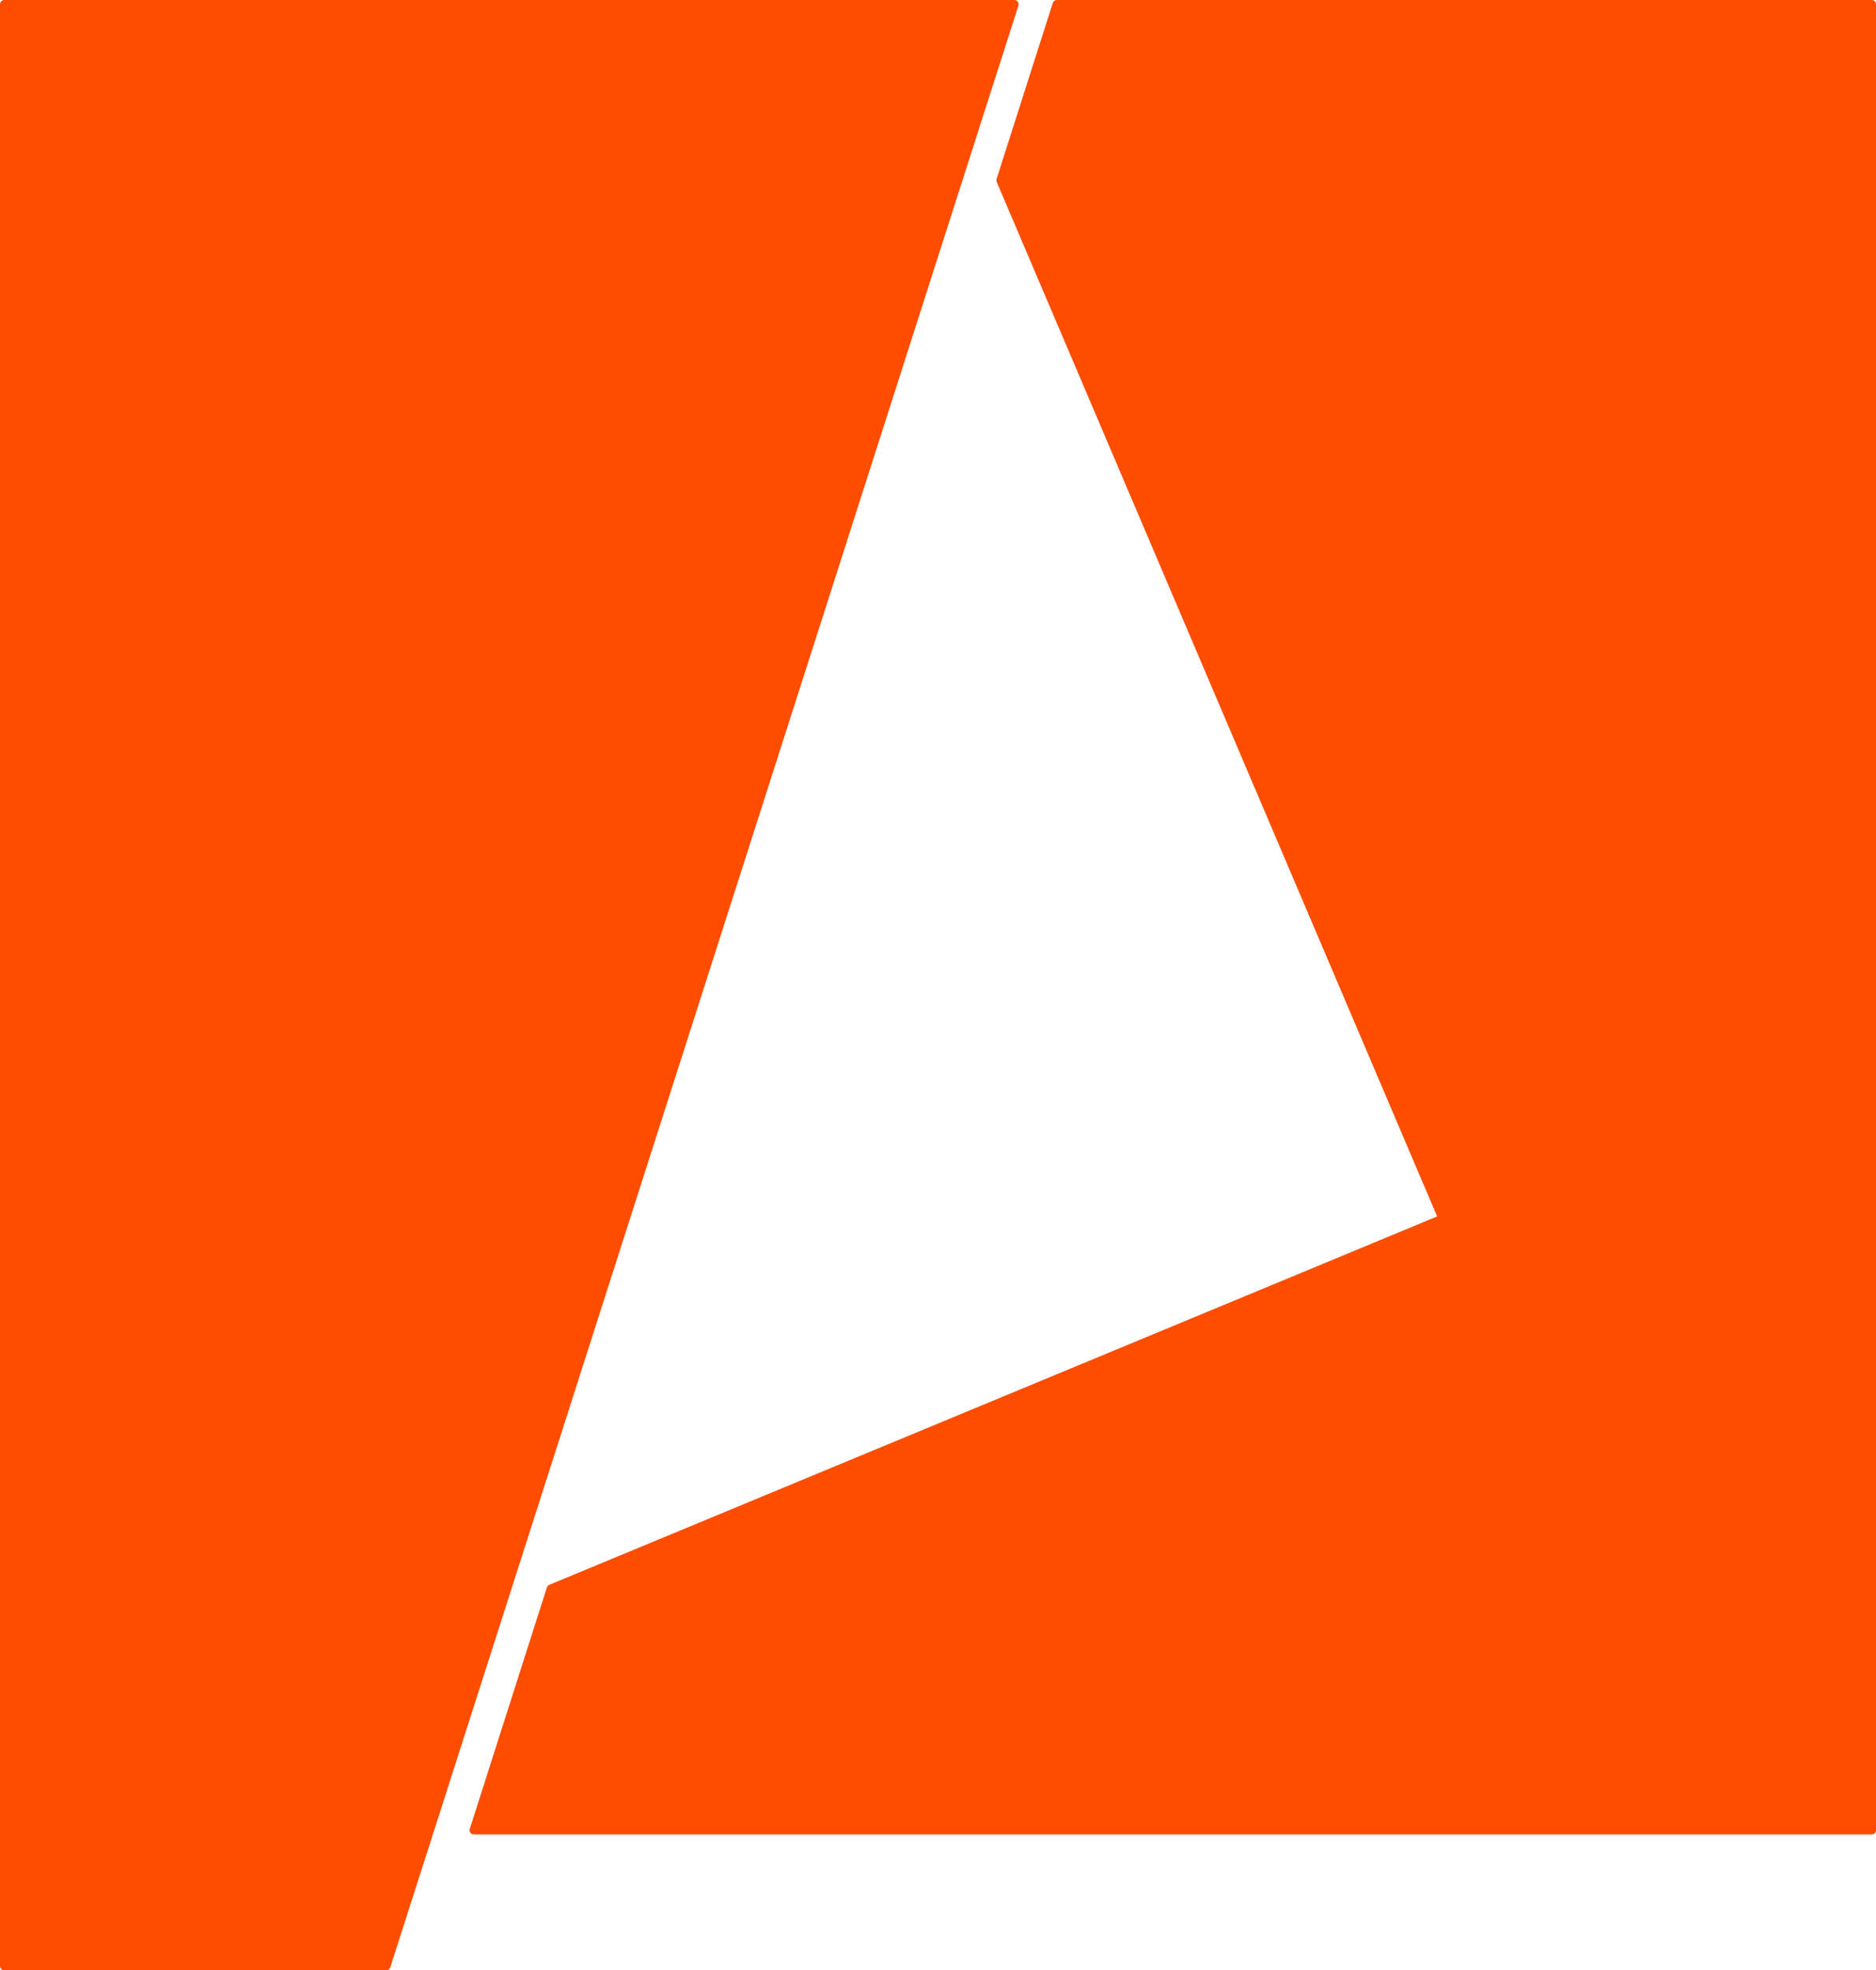
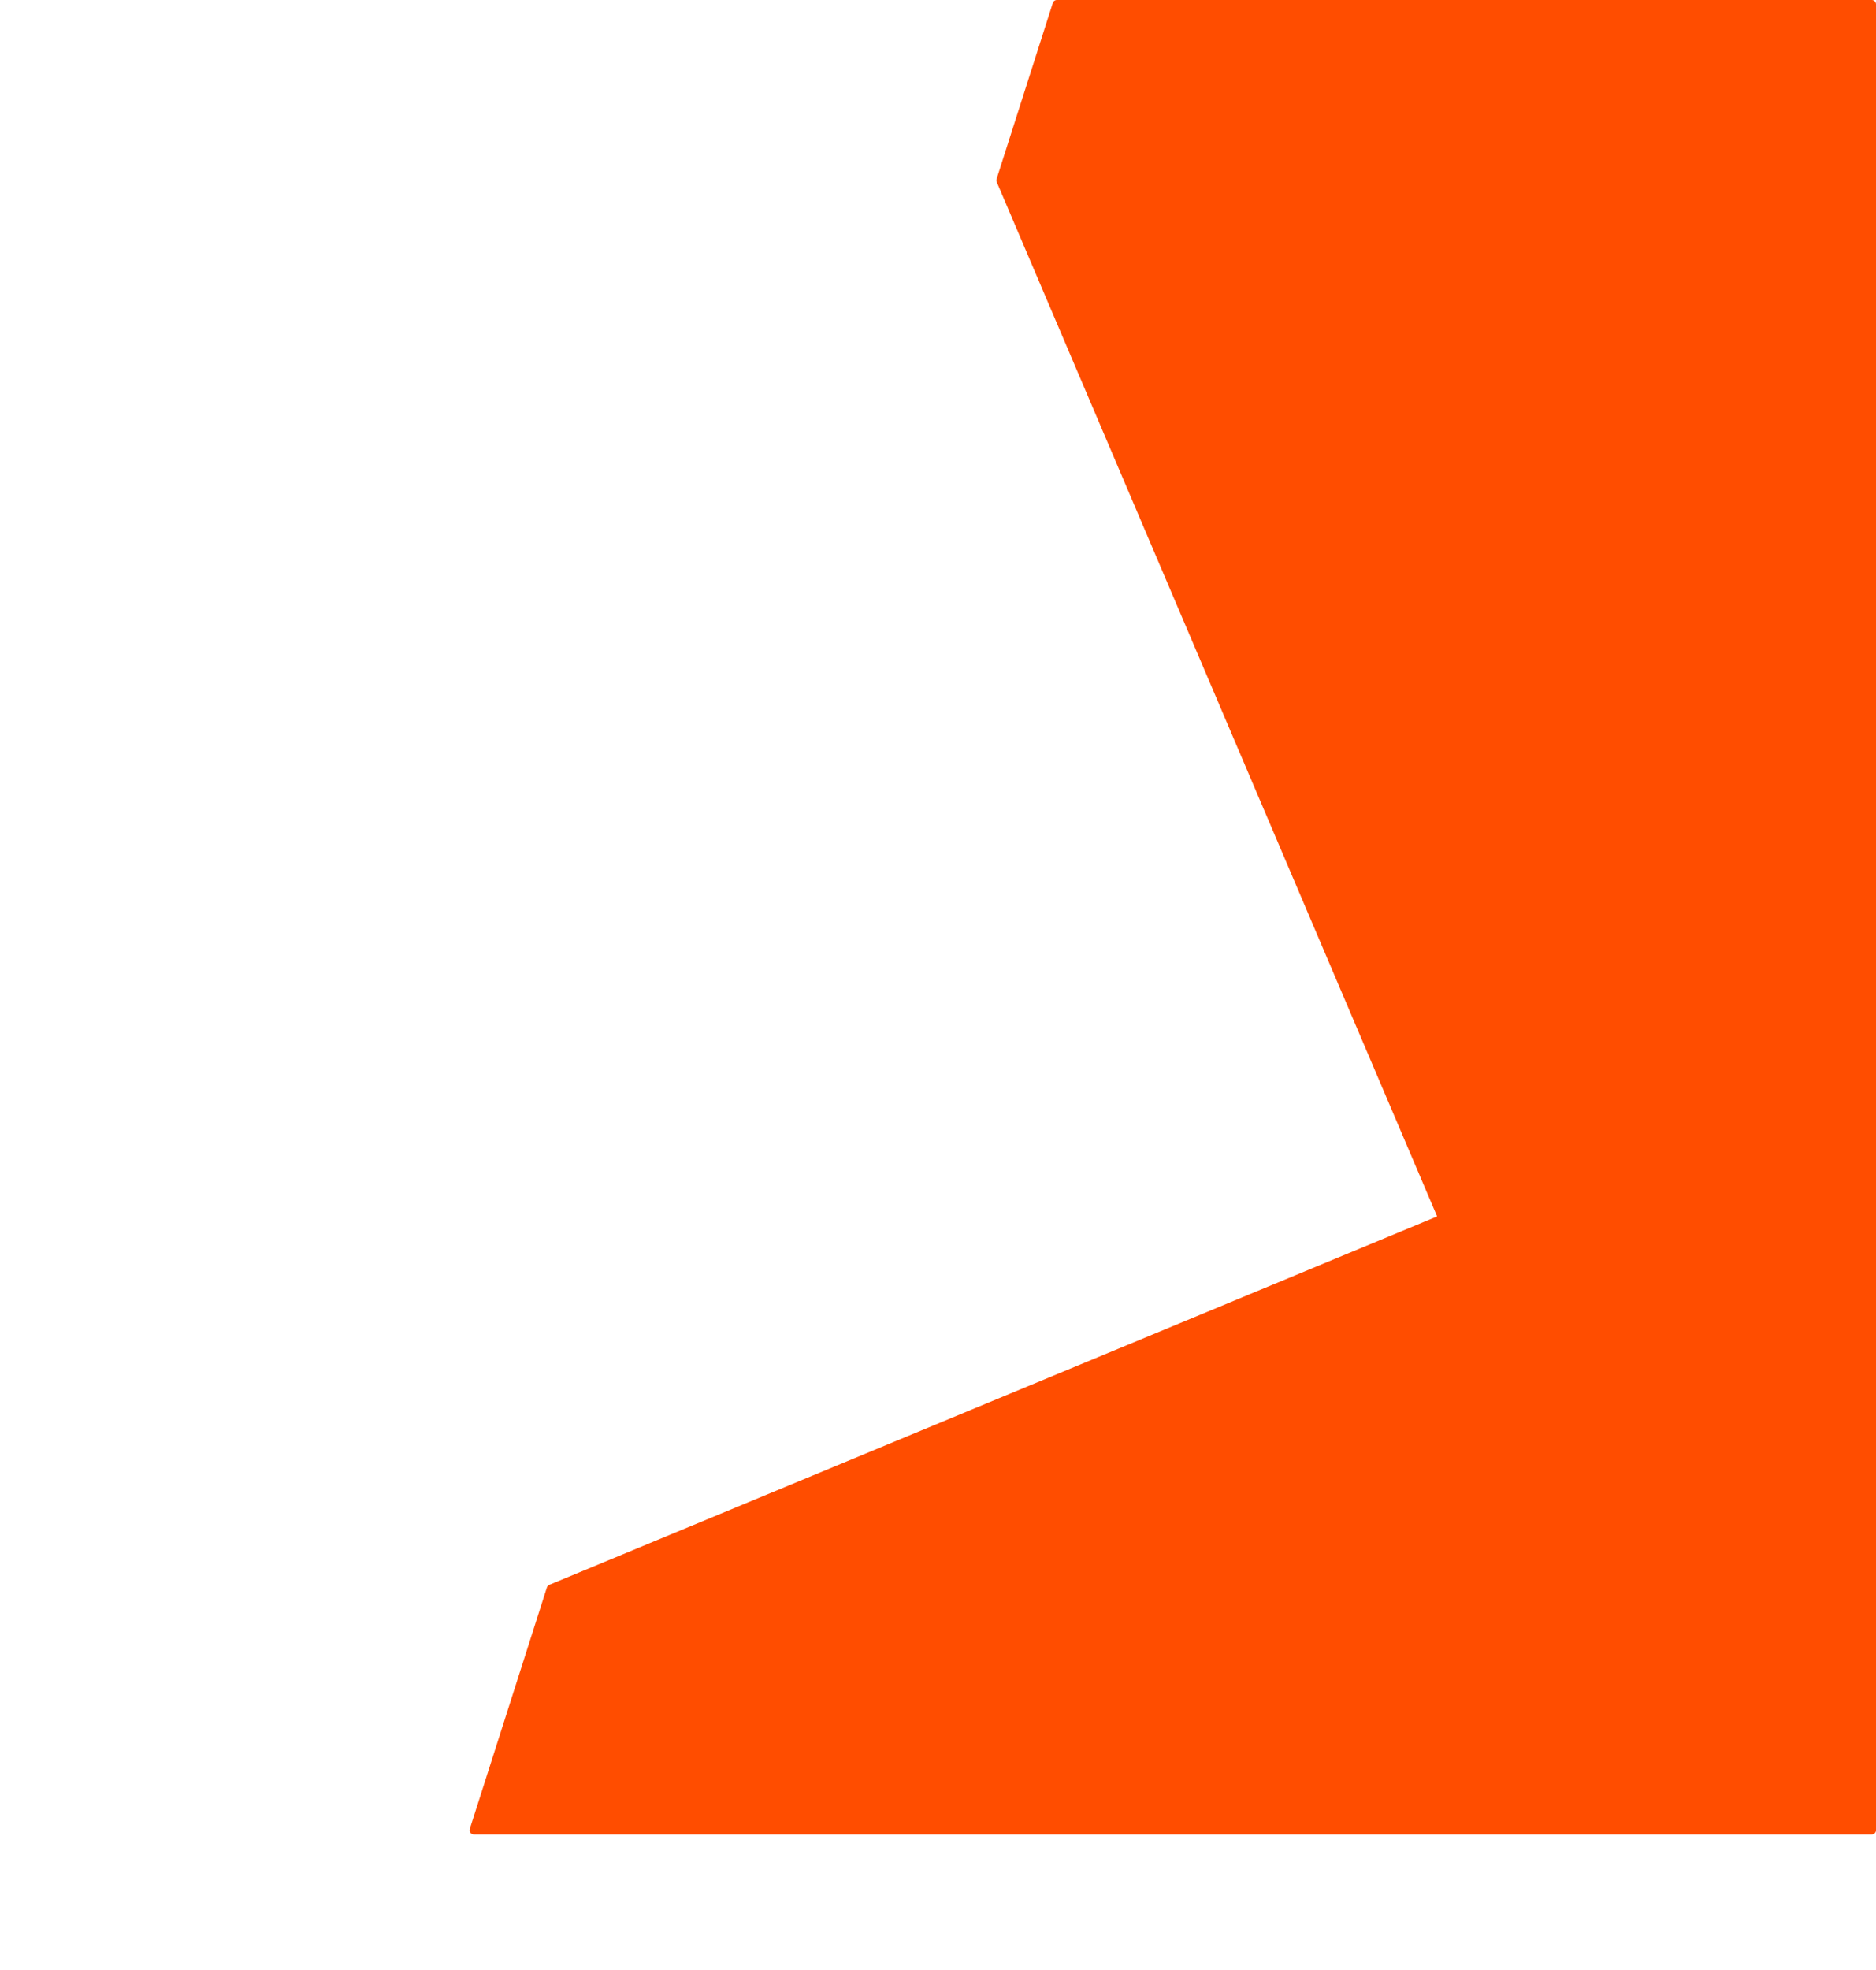
<svg xmlns="http://www.w3.org/2000/svg" width="100%" height="100%" viewBox="0 0 221 232" version="1.1" xml:space="preserve" style="fill-rule:evenodd;clip-rule:evenodd;stroke-linecap:round;stroke-linejoin:round;stroke-miterlimit:1.5;">
  <g transform="matrix(1,0,0,1,-575.5,-1542.5)">
-     <path d="M576,1543L576,1774L621,1774L695,1543L576,1543Z" style="fill:#FF4D00;stroke:#FF4D00;stroke-width:1px;" />
    <path d="M631.319,1758L640.402,1729.57L745.458,1686L693.377,1563.73L700,1543L796,1543L796,1758L631.319,1758Z" style="fill:#FF4D00;stroke:#FF4D00;stroke-width:1px;" />
  </g>
</svg>